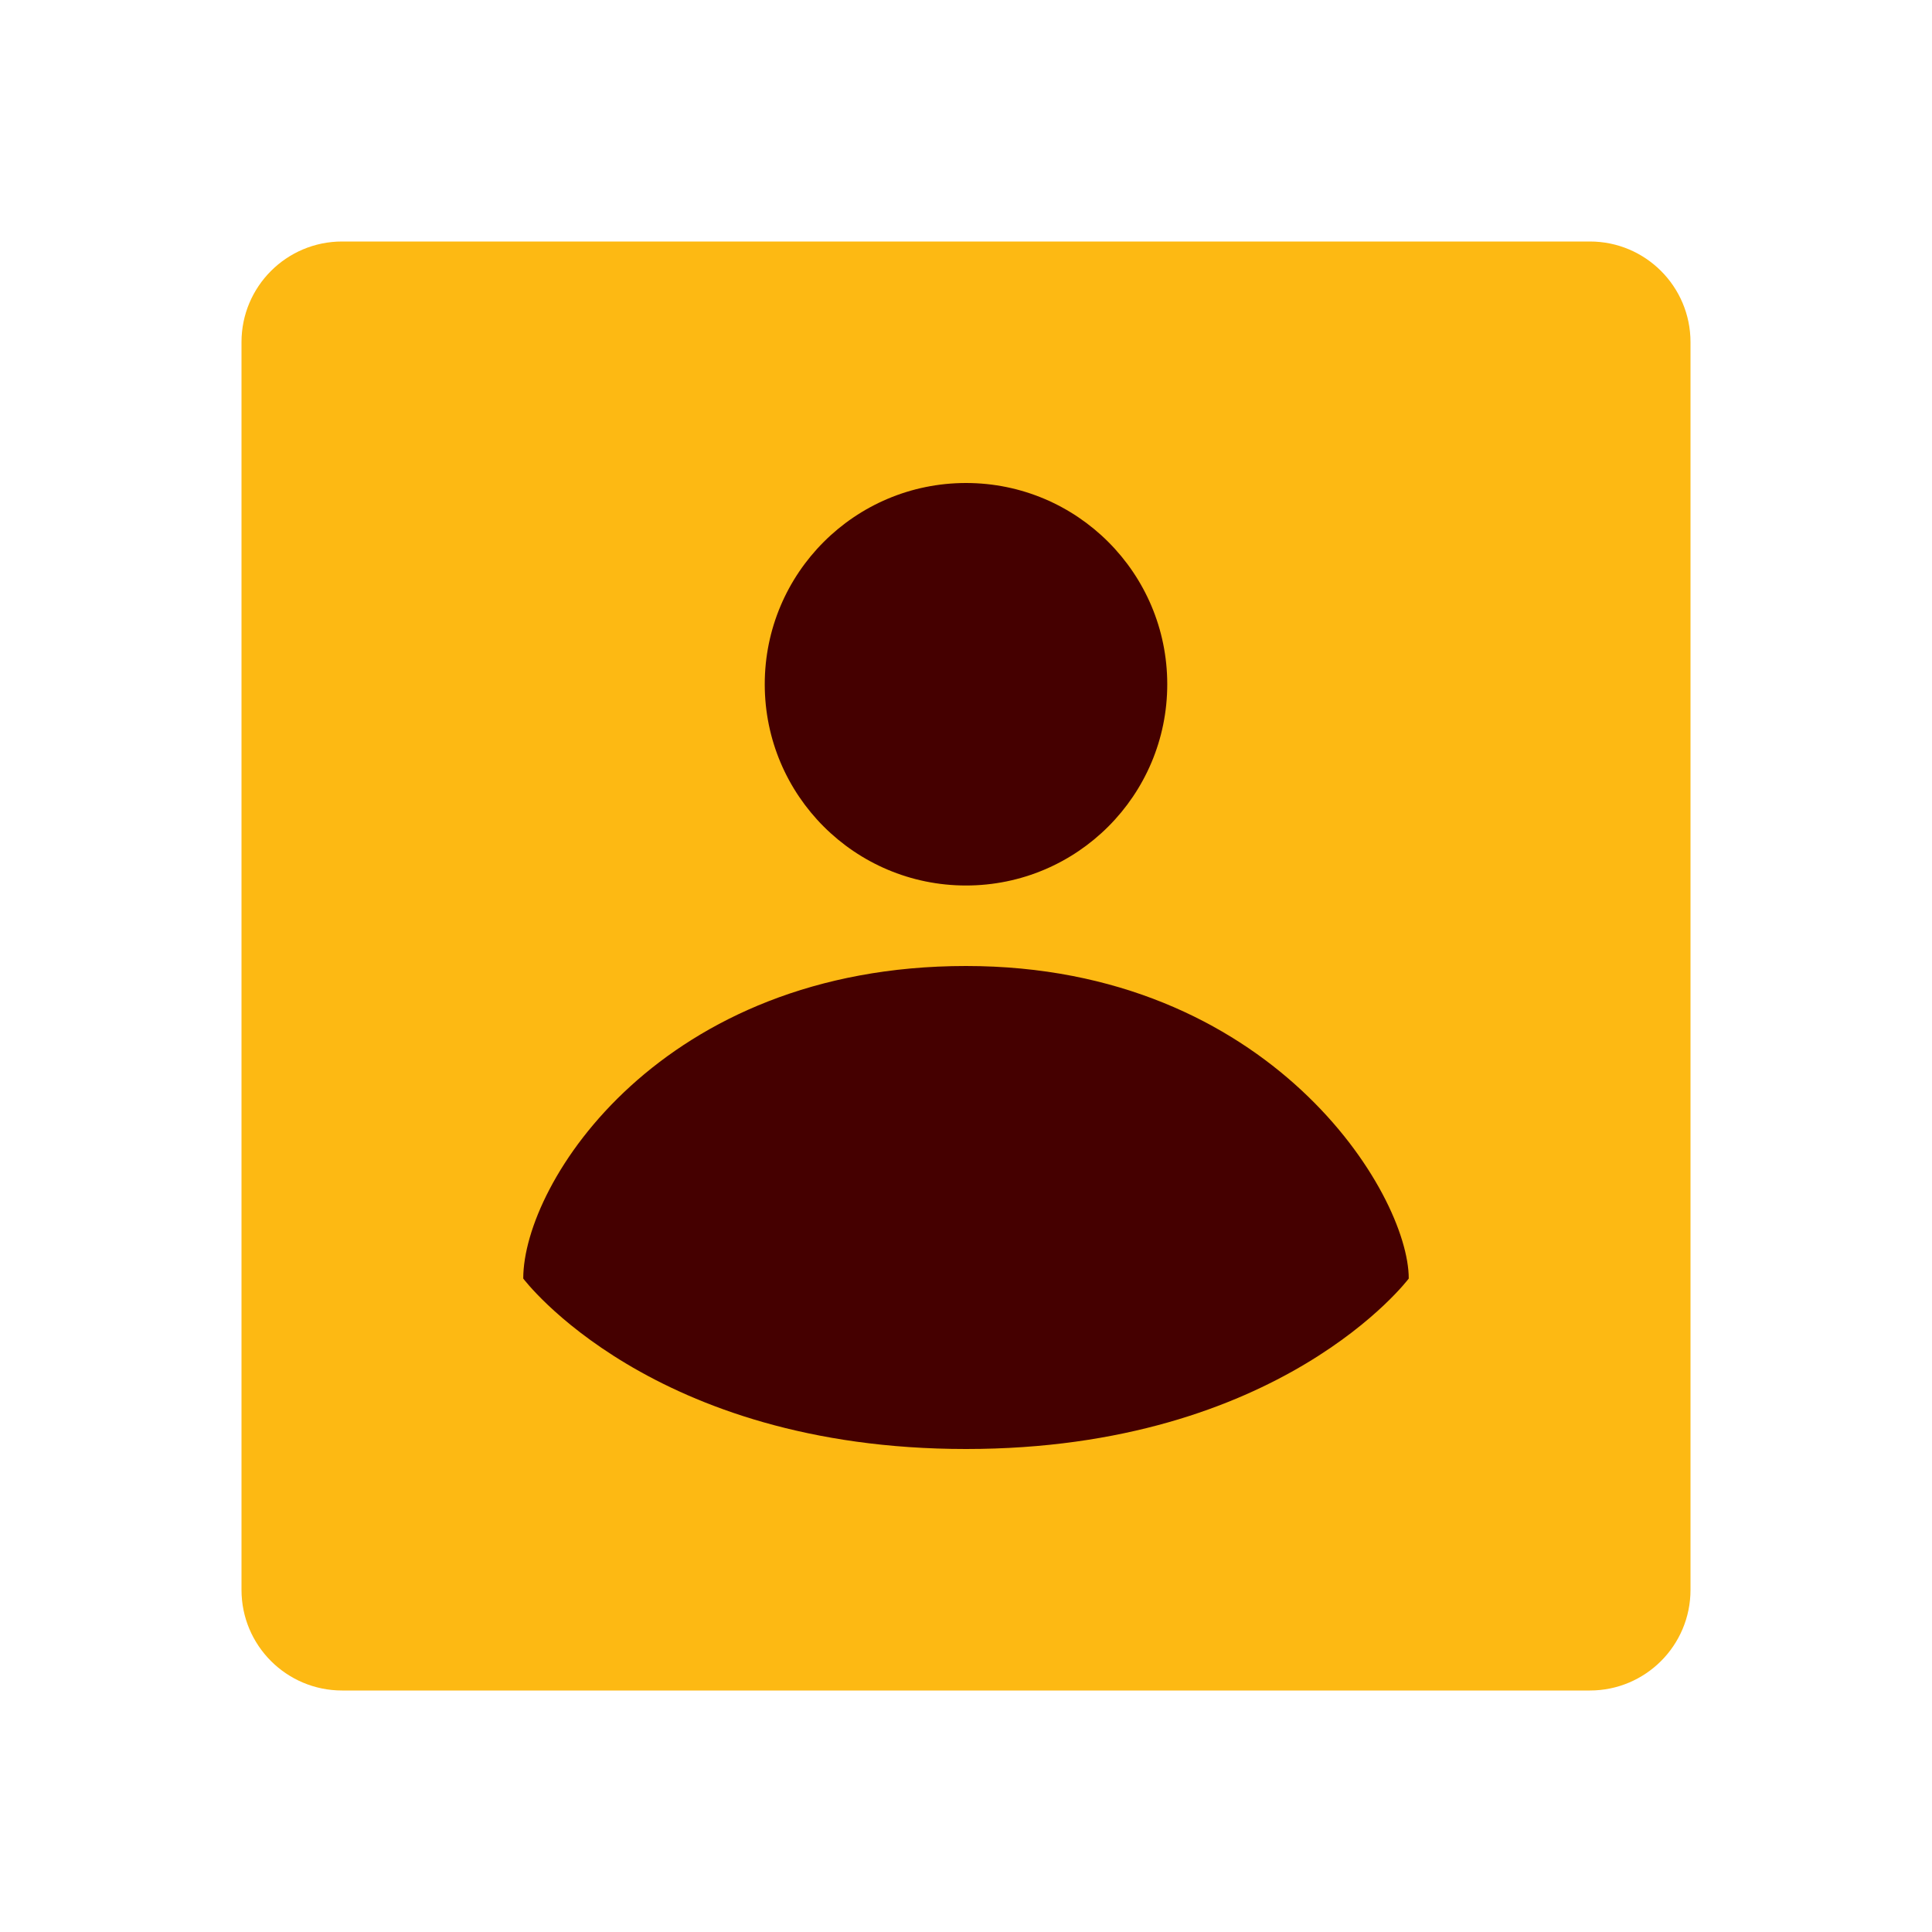
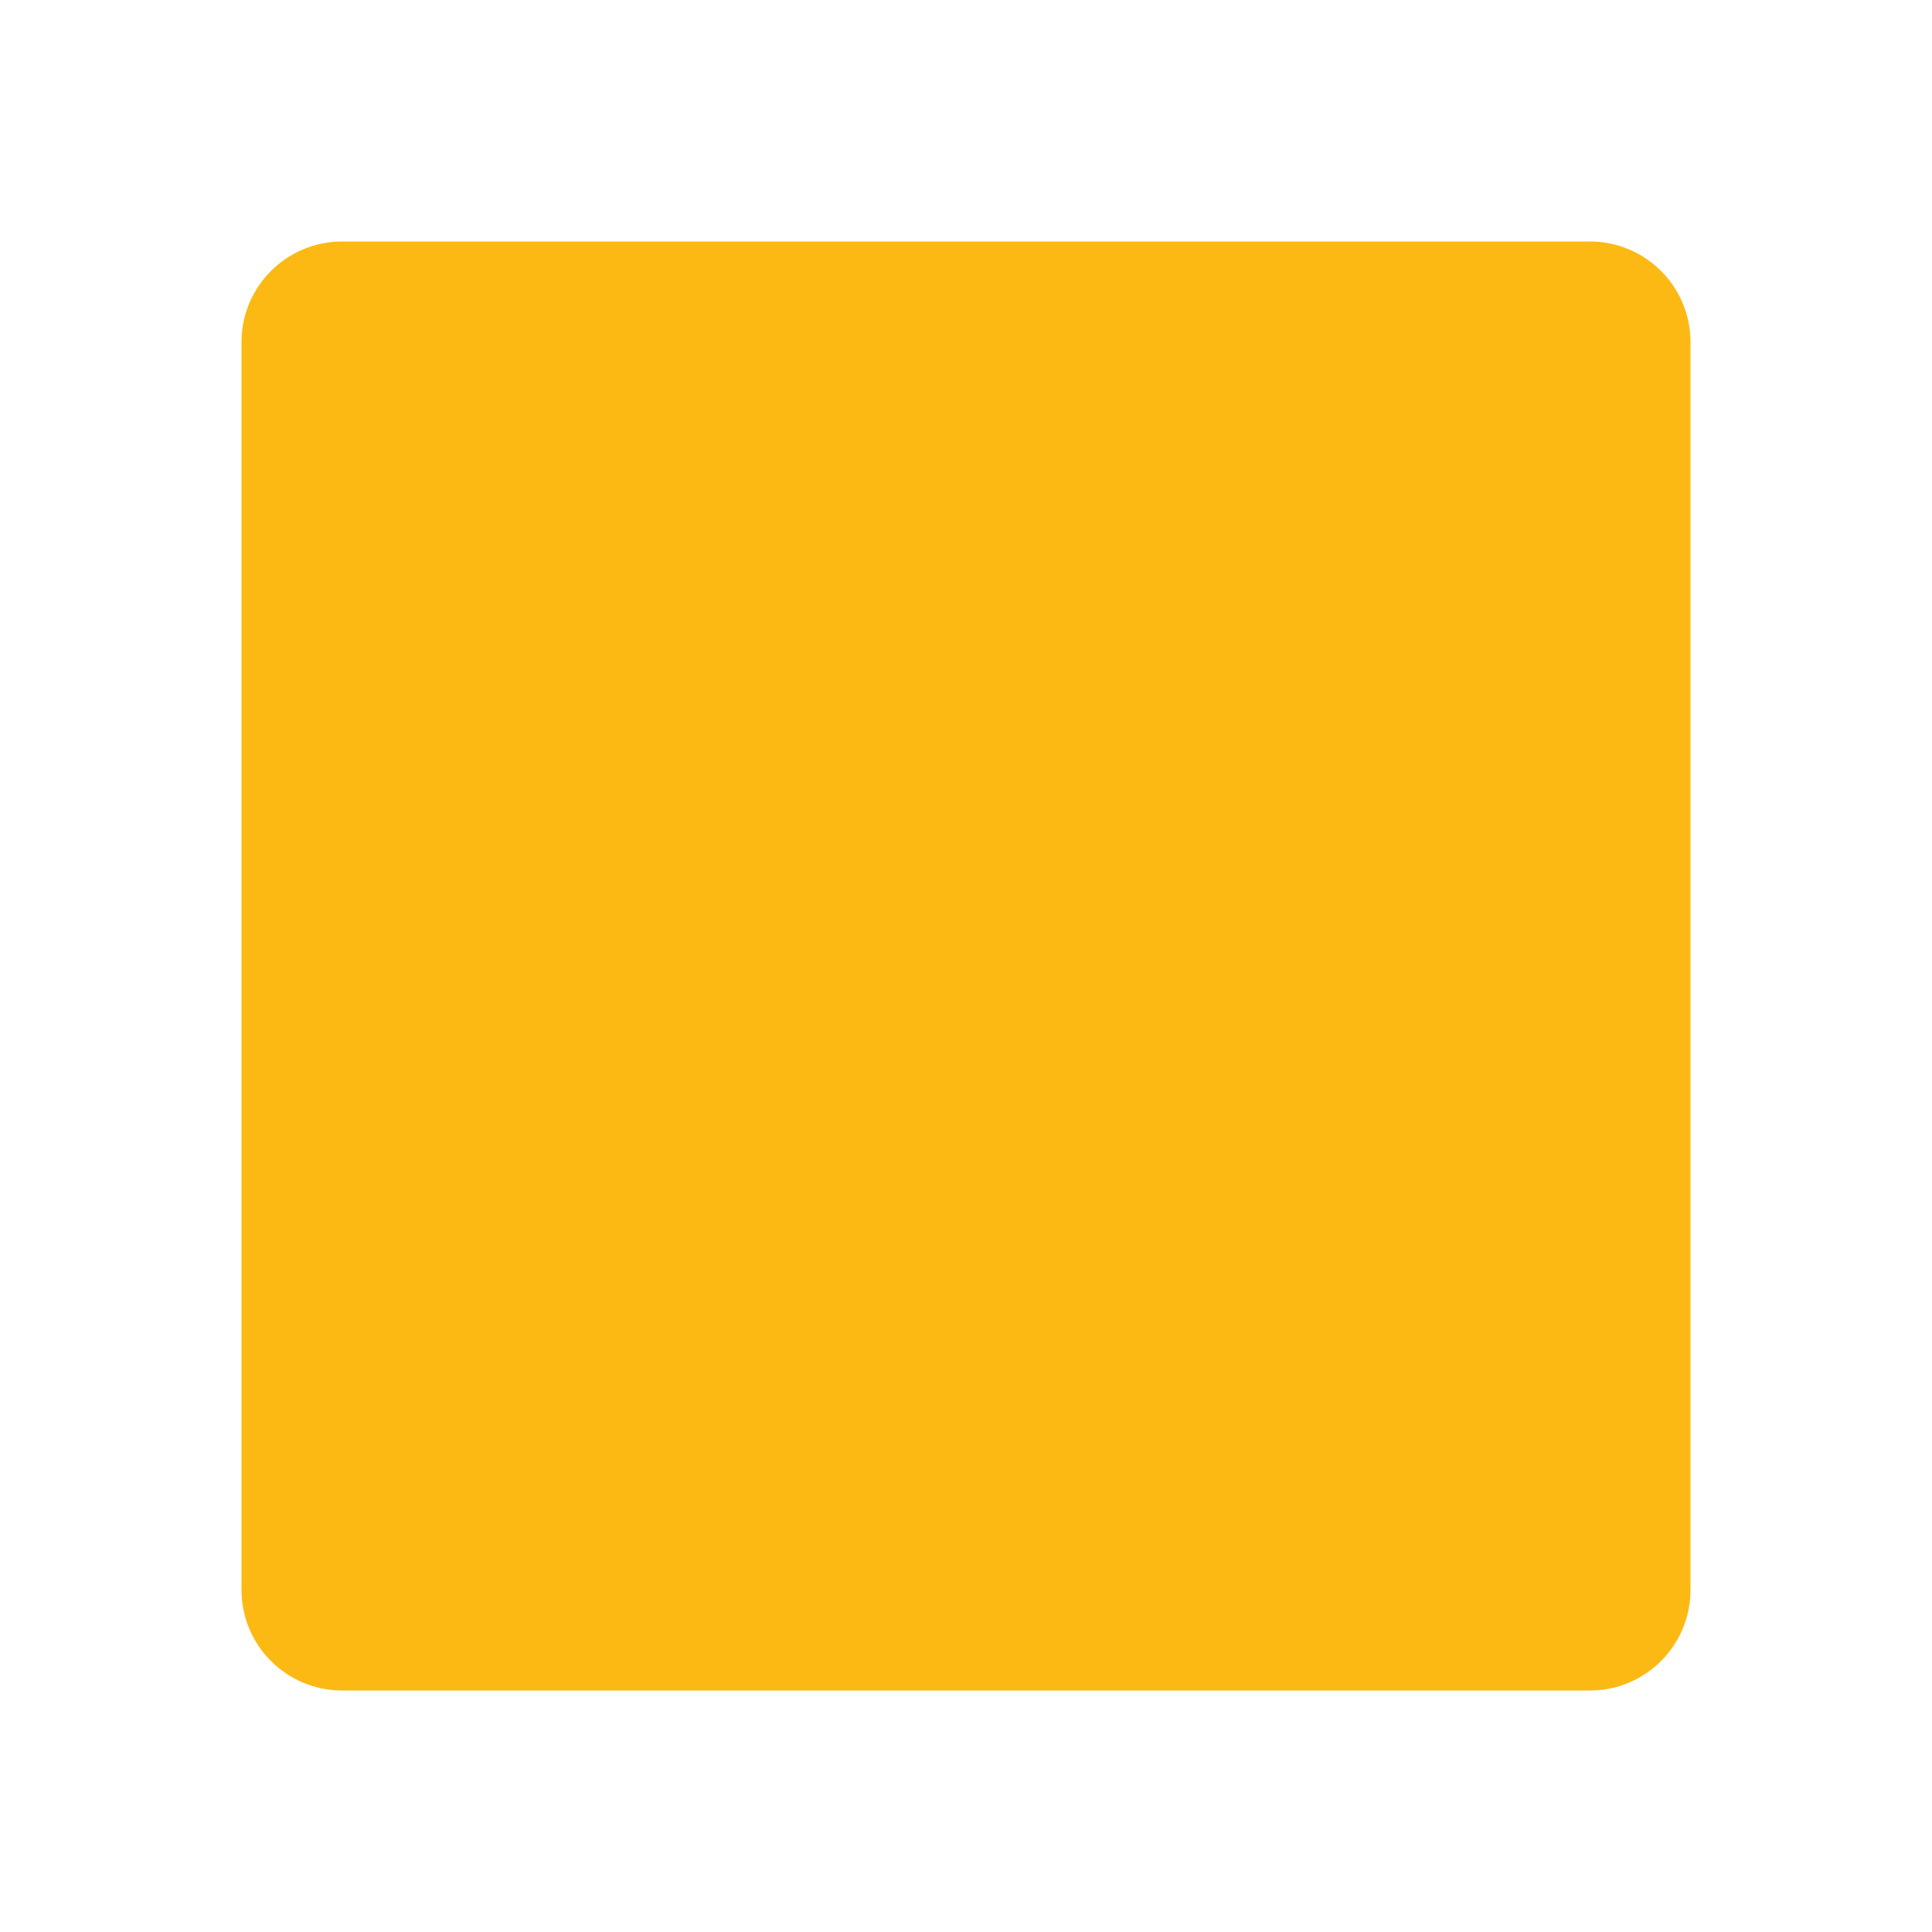
<svg xmlns="http://www.w3.org/2000/svg" width="48" height="48" viewBox="0 0 48 48" fill="none">
  <path d="M6 8.5C6 7.119 7.119 6 8.5 6H39.5C40.881 6 42 7.119 42 8.5V39.5C42 40.881 40.881 42 39.5 42H8.5C7.119 42 6 40.881 6 39.5V8.5Z" fill="#FDB913" />
-   <path fill-rule="evenodd" clip-rule="evenodd" d="M24 22C26.761 22 29 19.761 29 17C29 14.239 26.761 12 24 12C21.239 12 19 14.239 19 17C19 19.761 21.239 22 24 22ZM24 24C31.562 24 35 29.647 35 31.765C35 31.765 31.83 36 24 36C16.17 36 13 31.765 13 31.765C13 29.373 16.438 24 24 24Z" fill="#450000" />
</svg>